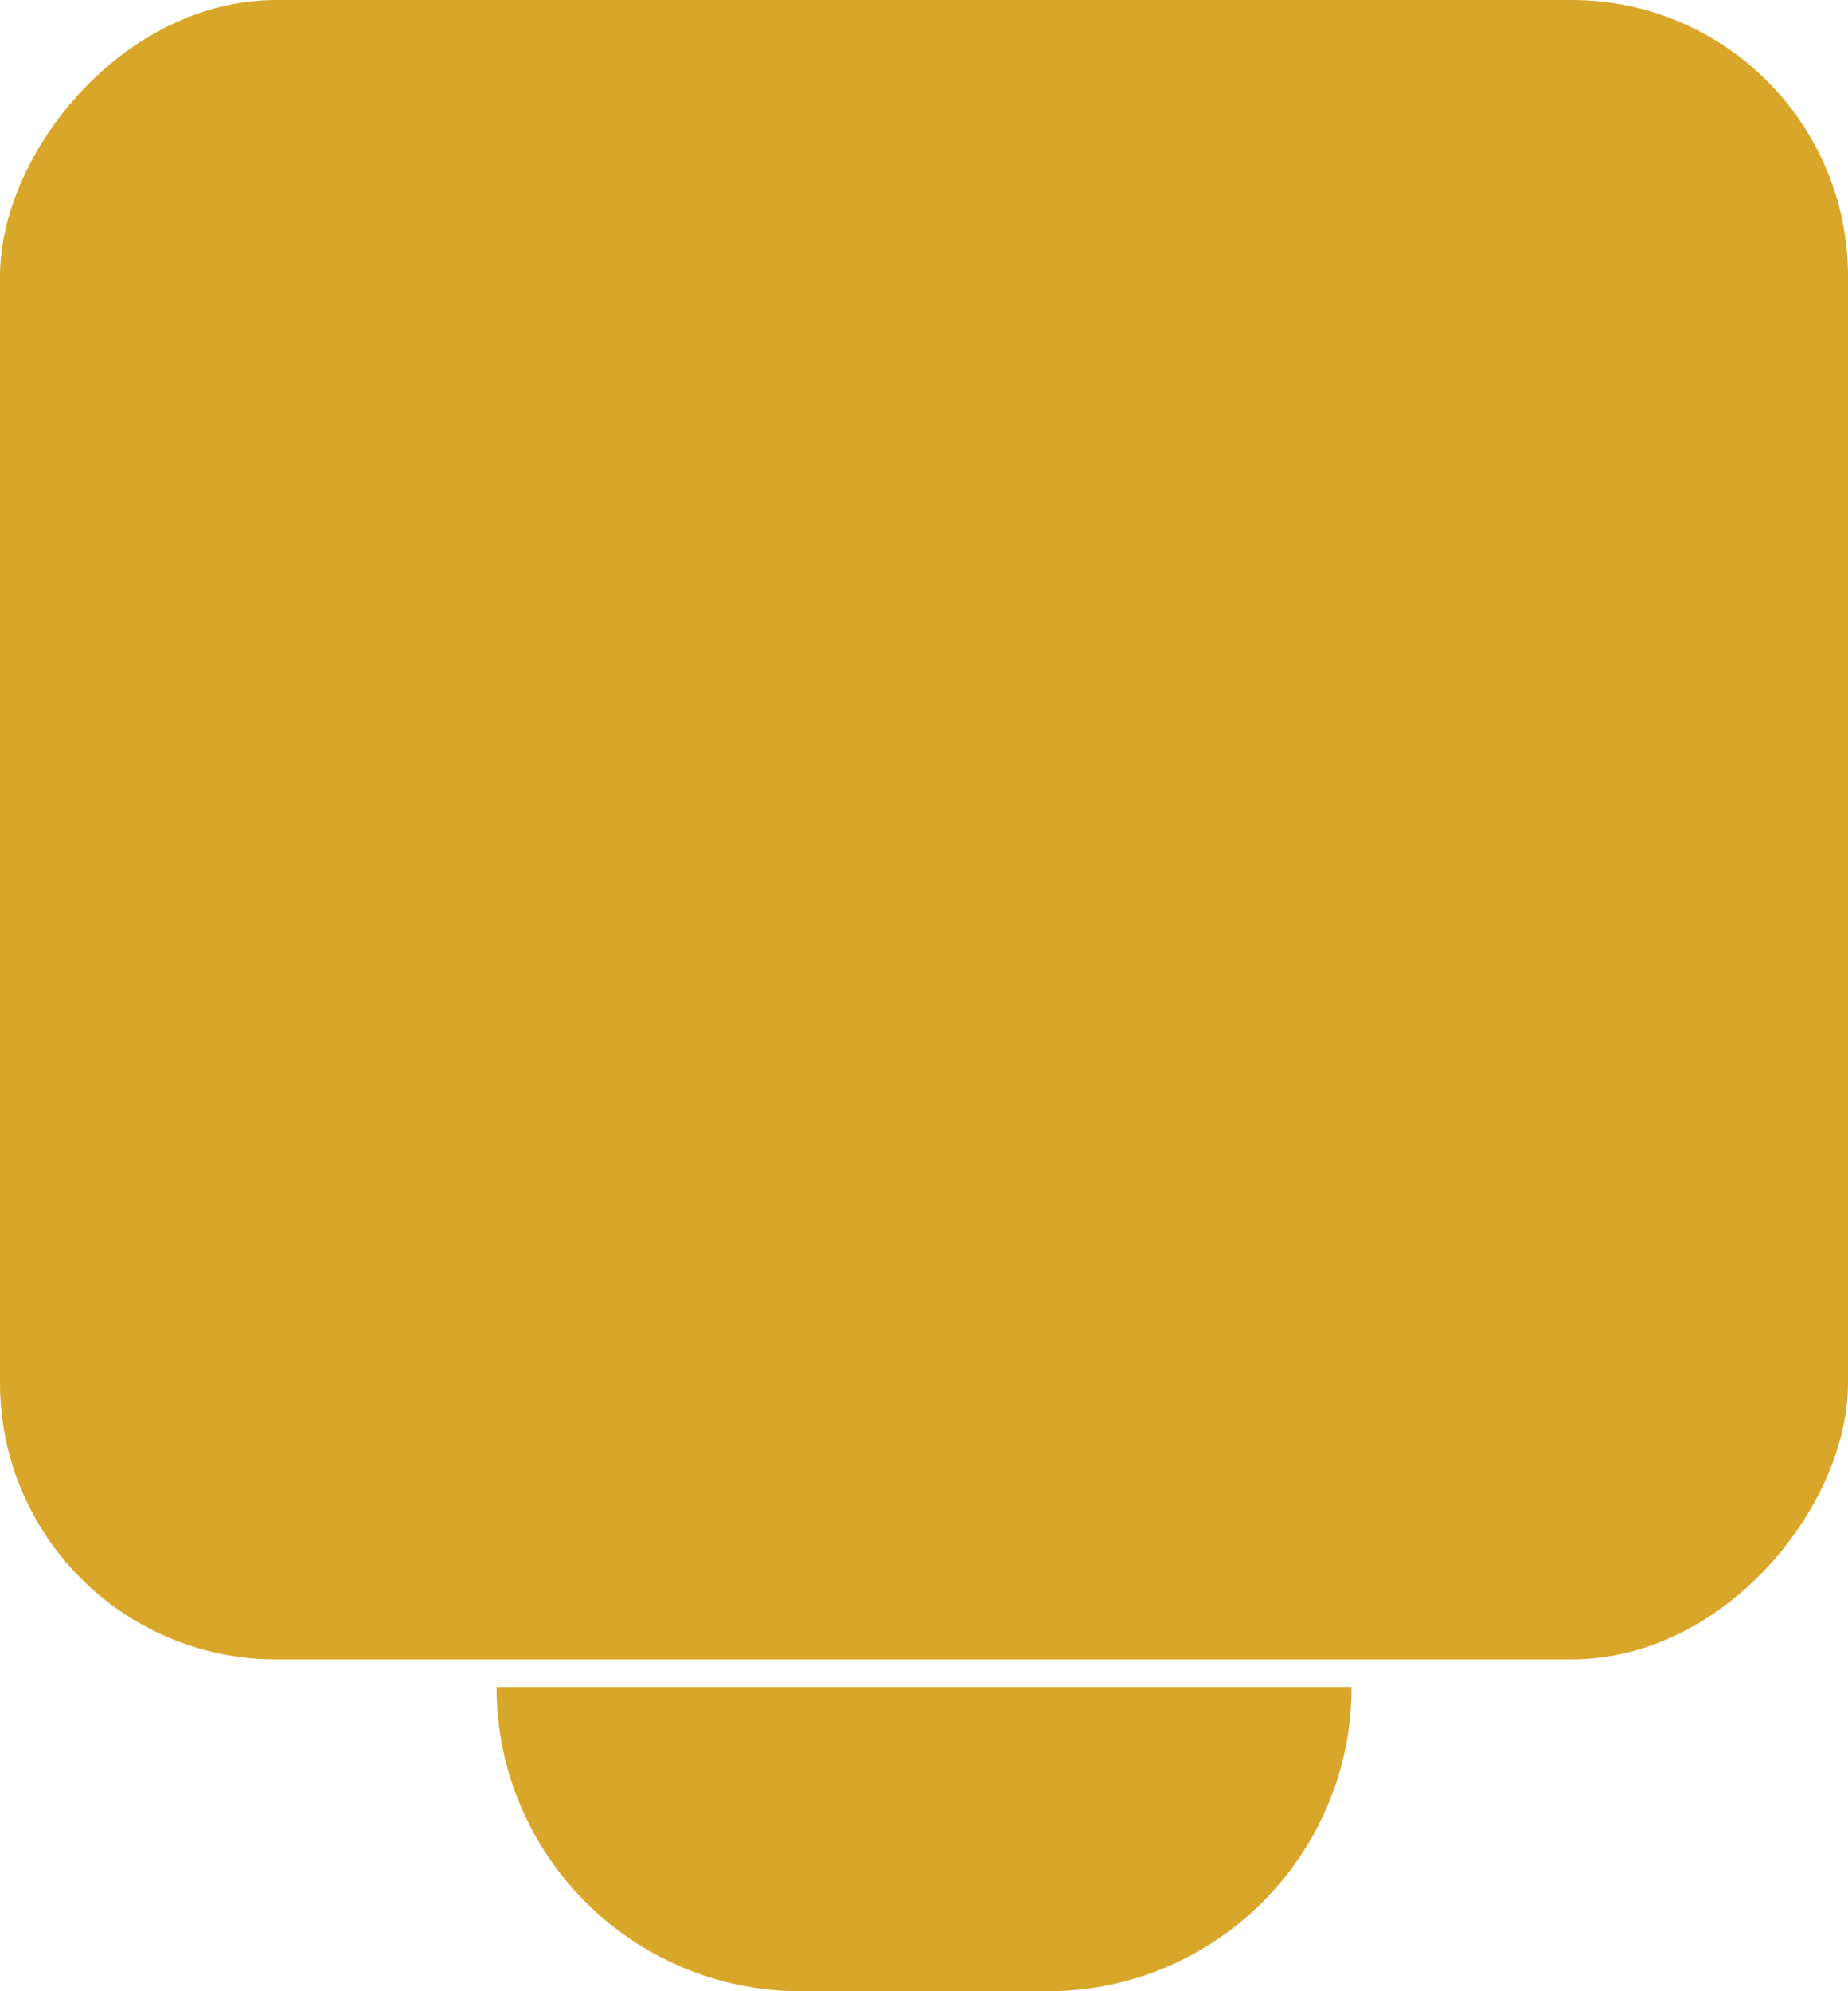
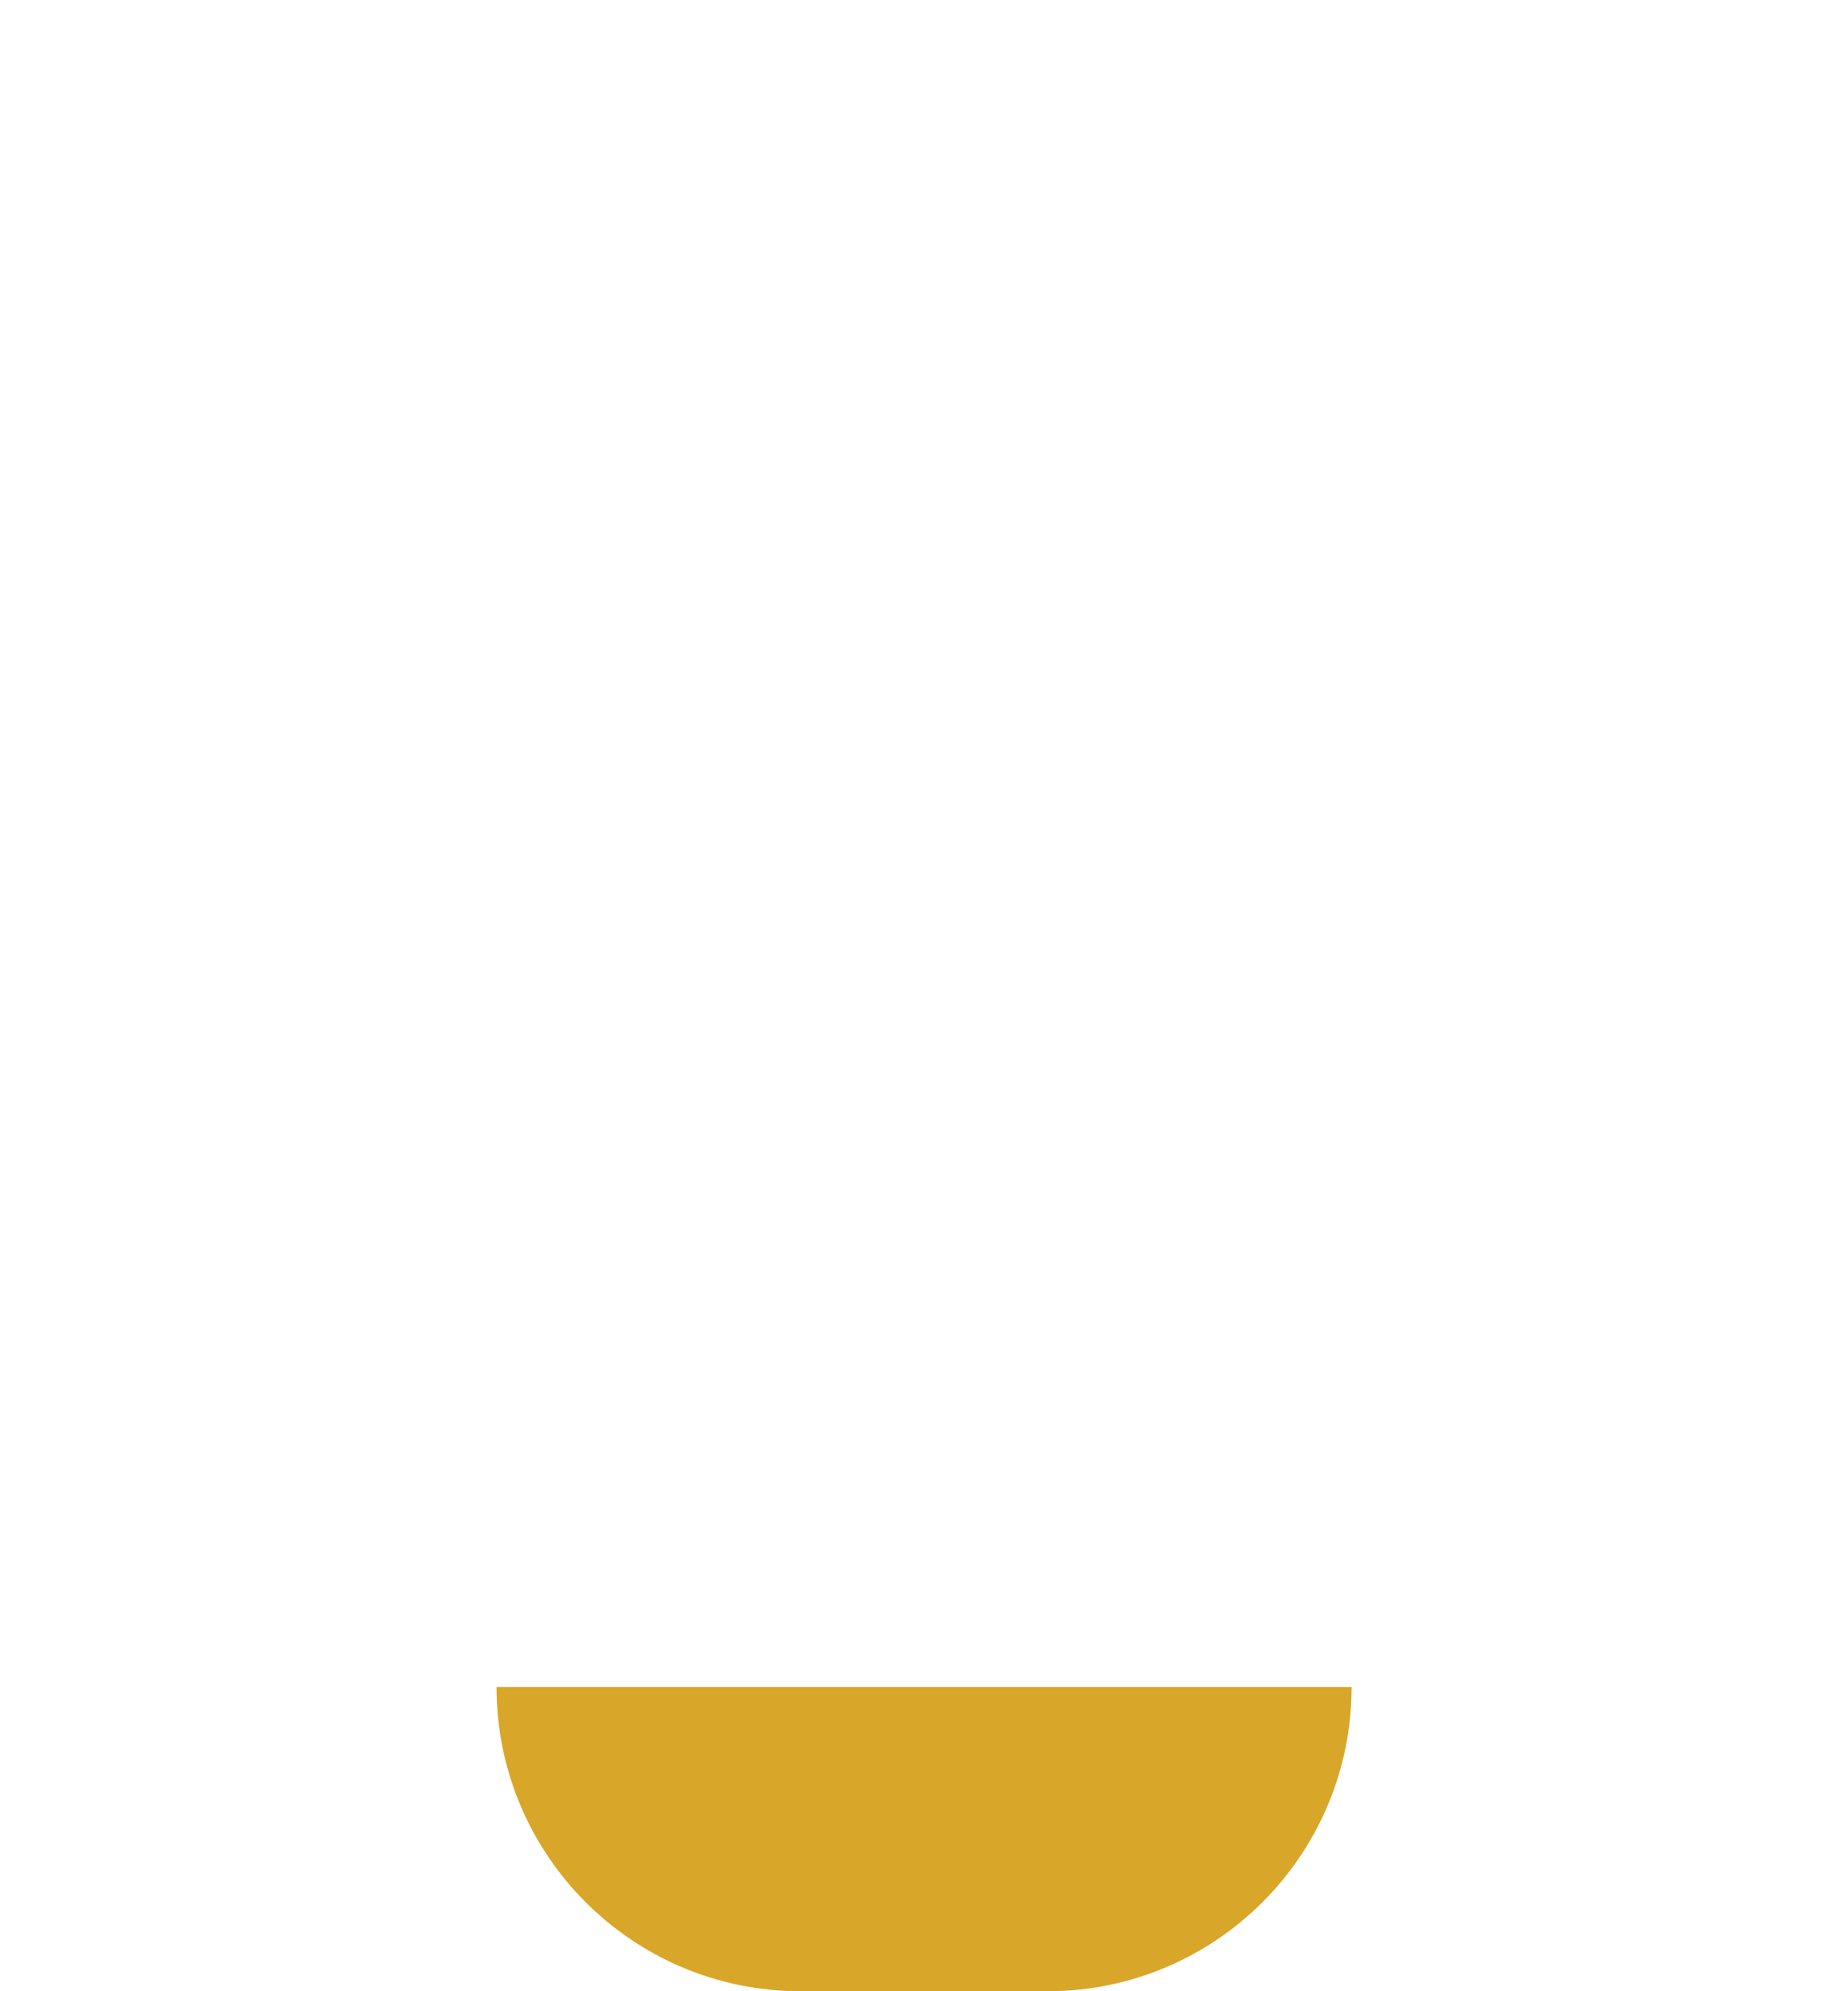
<svg xmlns="http://www.w3.org/2000/svg" width="26" height="28" viewBox="0 0 26 28" fill="none">
-   <rect width="26" height="23.333" rx="3.887" transform="matrix(-1 0 0 1 26 0)" fill="#D8A628" />
  <path d="M19.016 23.722C19.016 26.085 17.1 28 14.738 28H11.264C8.901 28 6.986 26.085 6.986 23.722H19.016Z" fill="#D8A628" />
</svg>